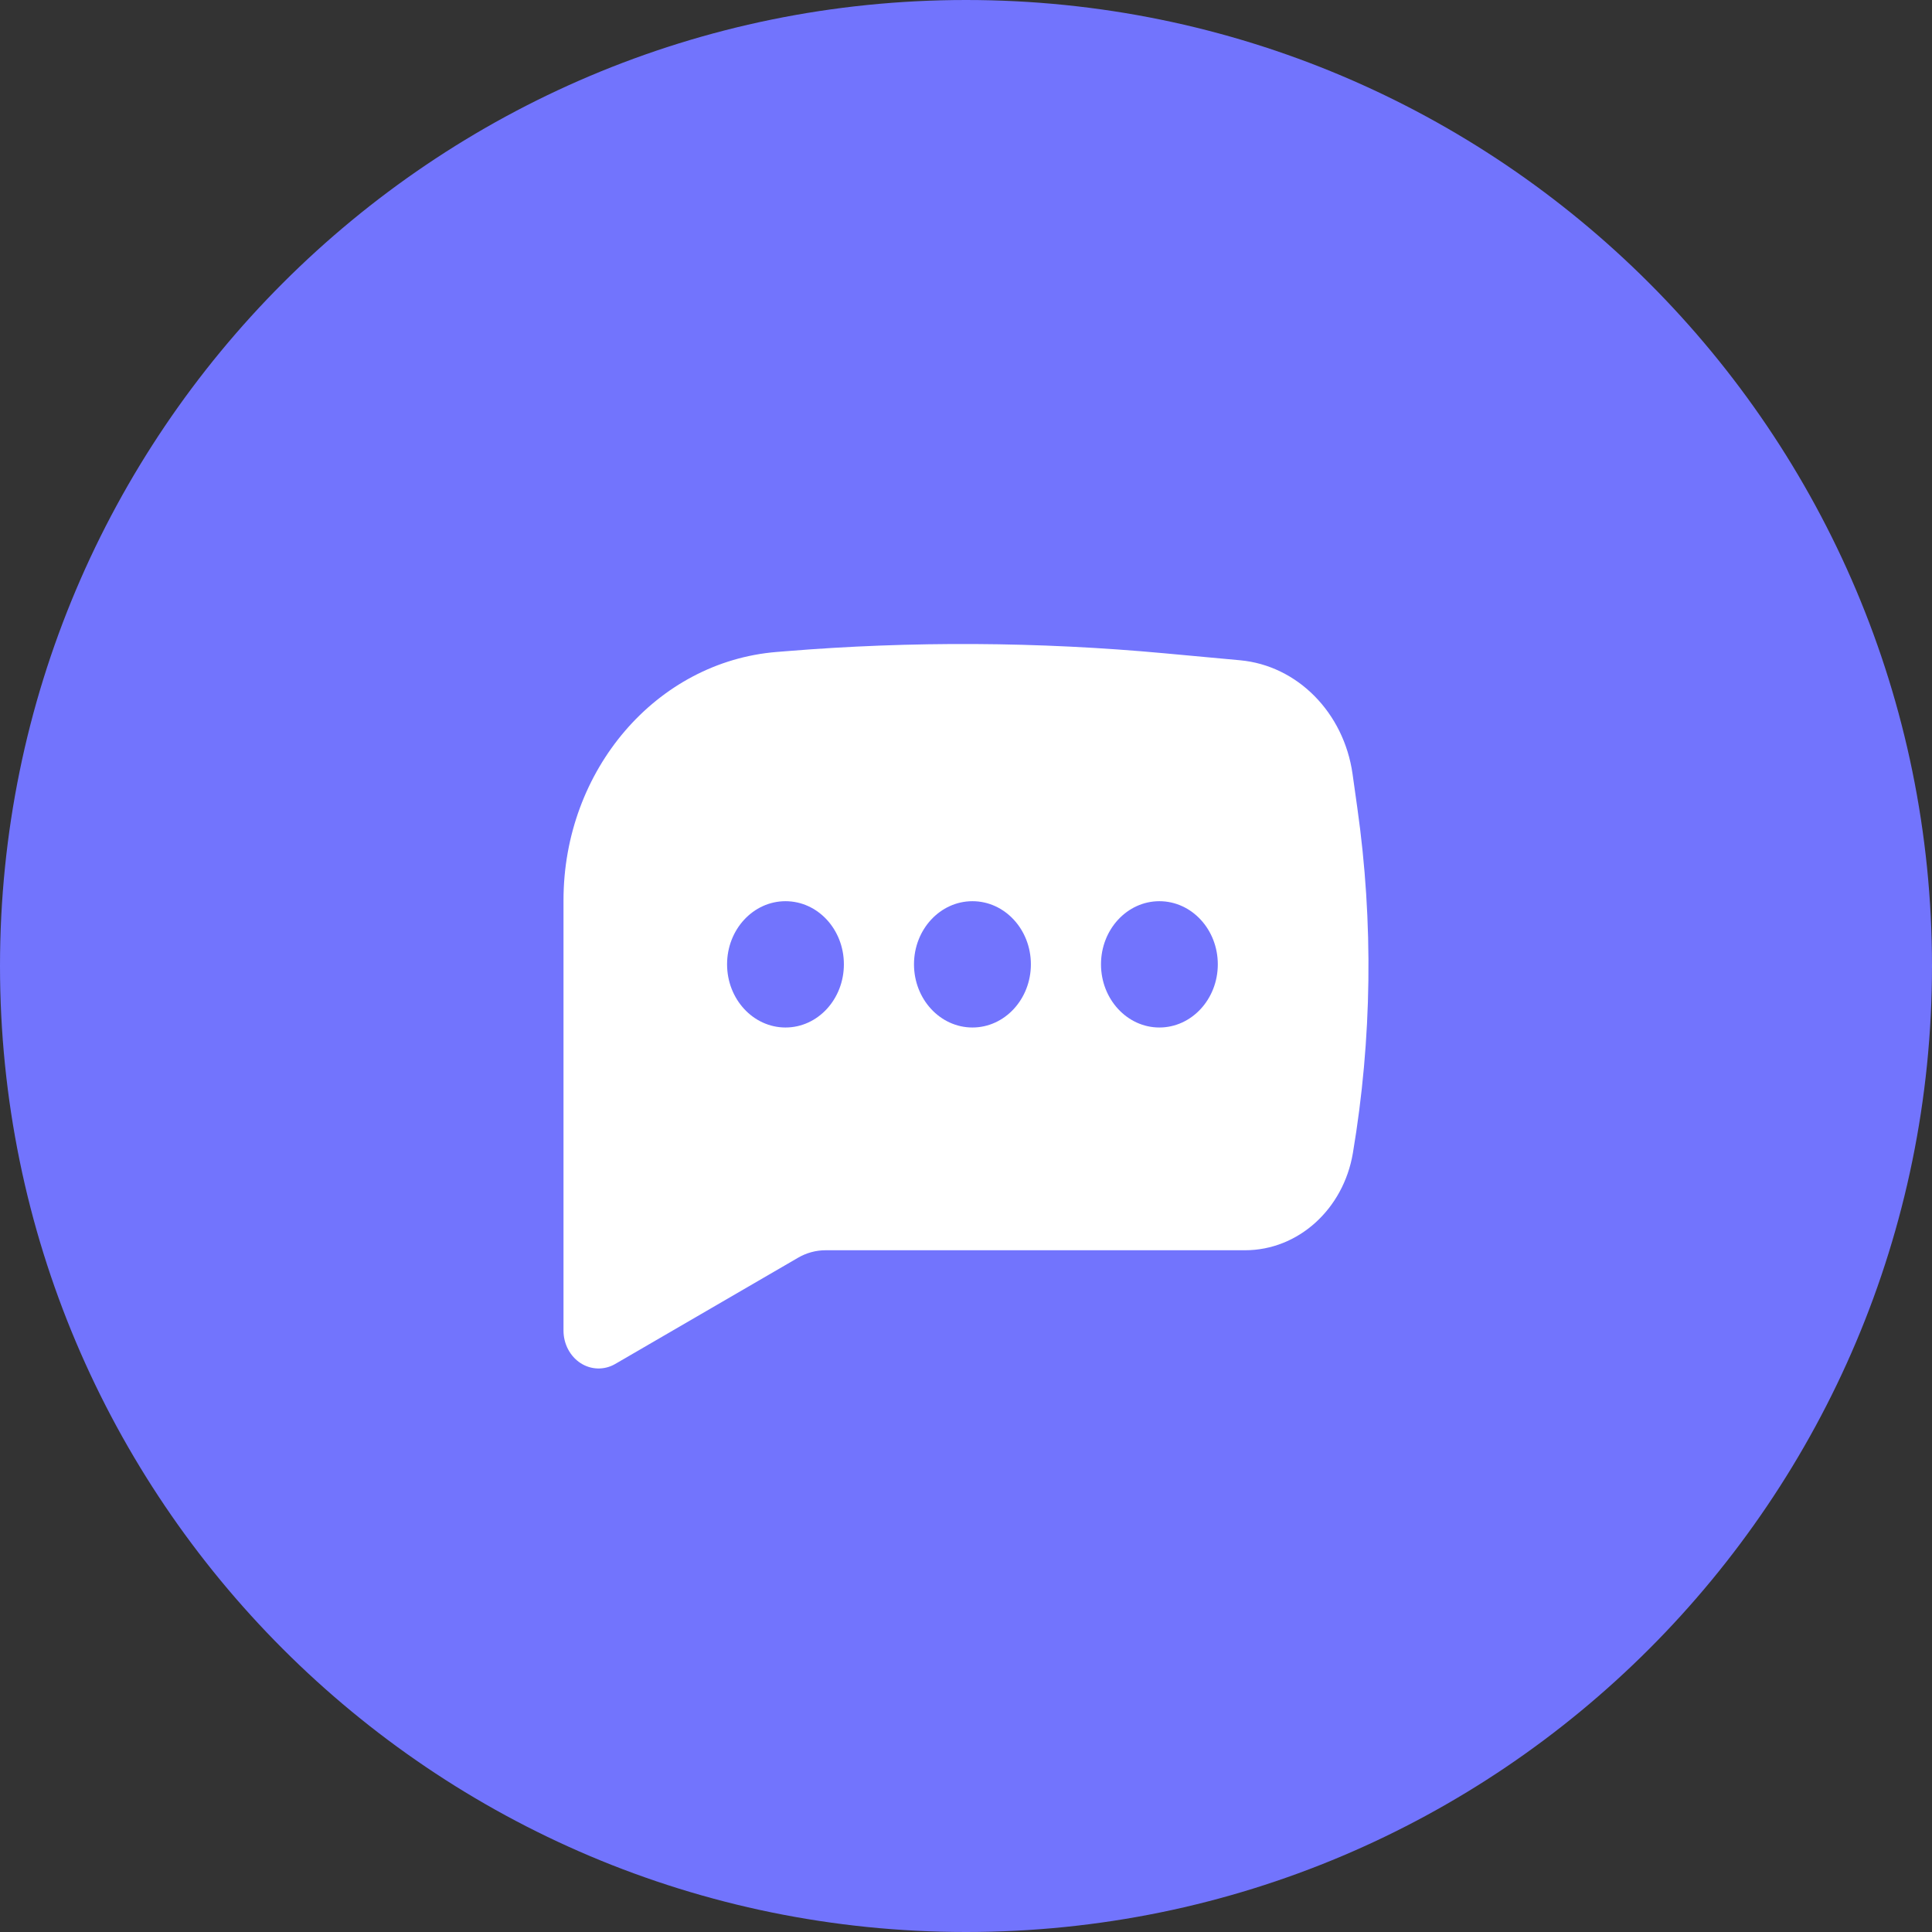
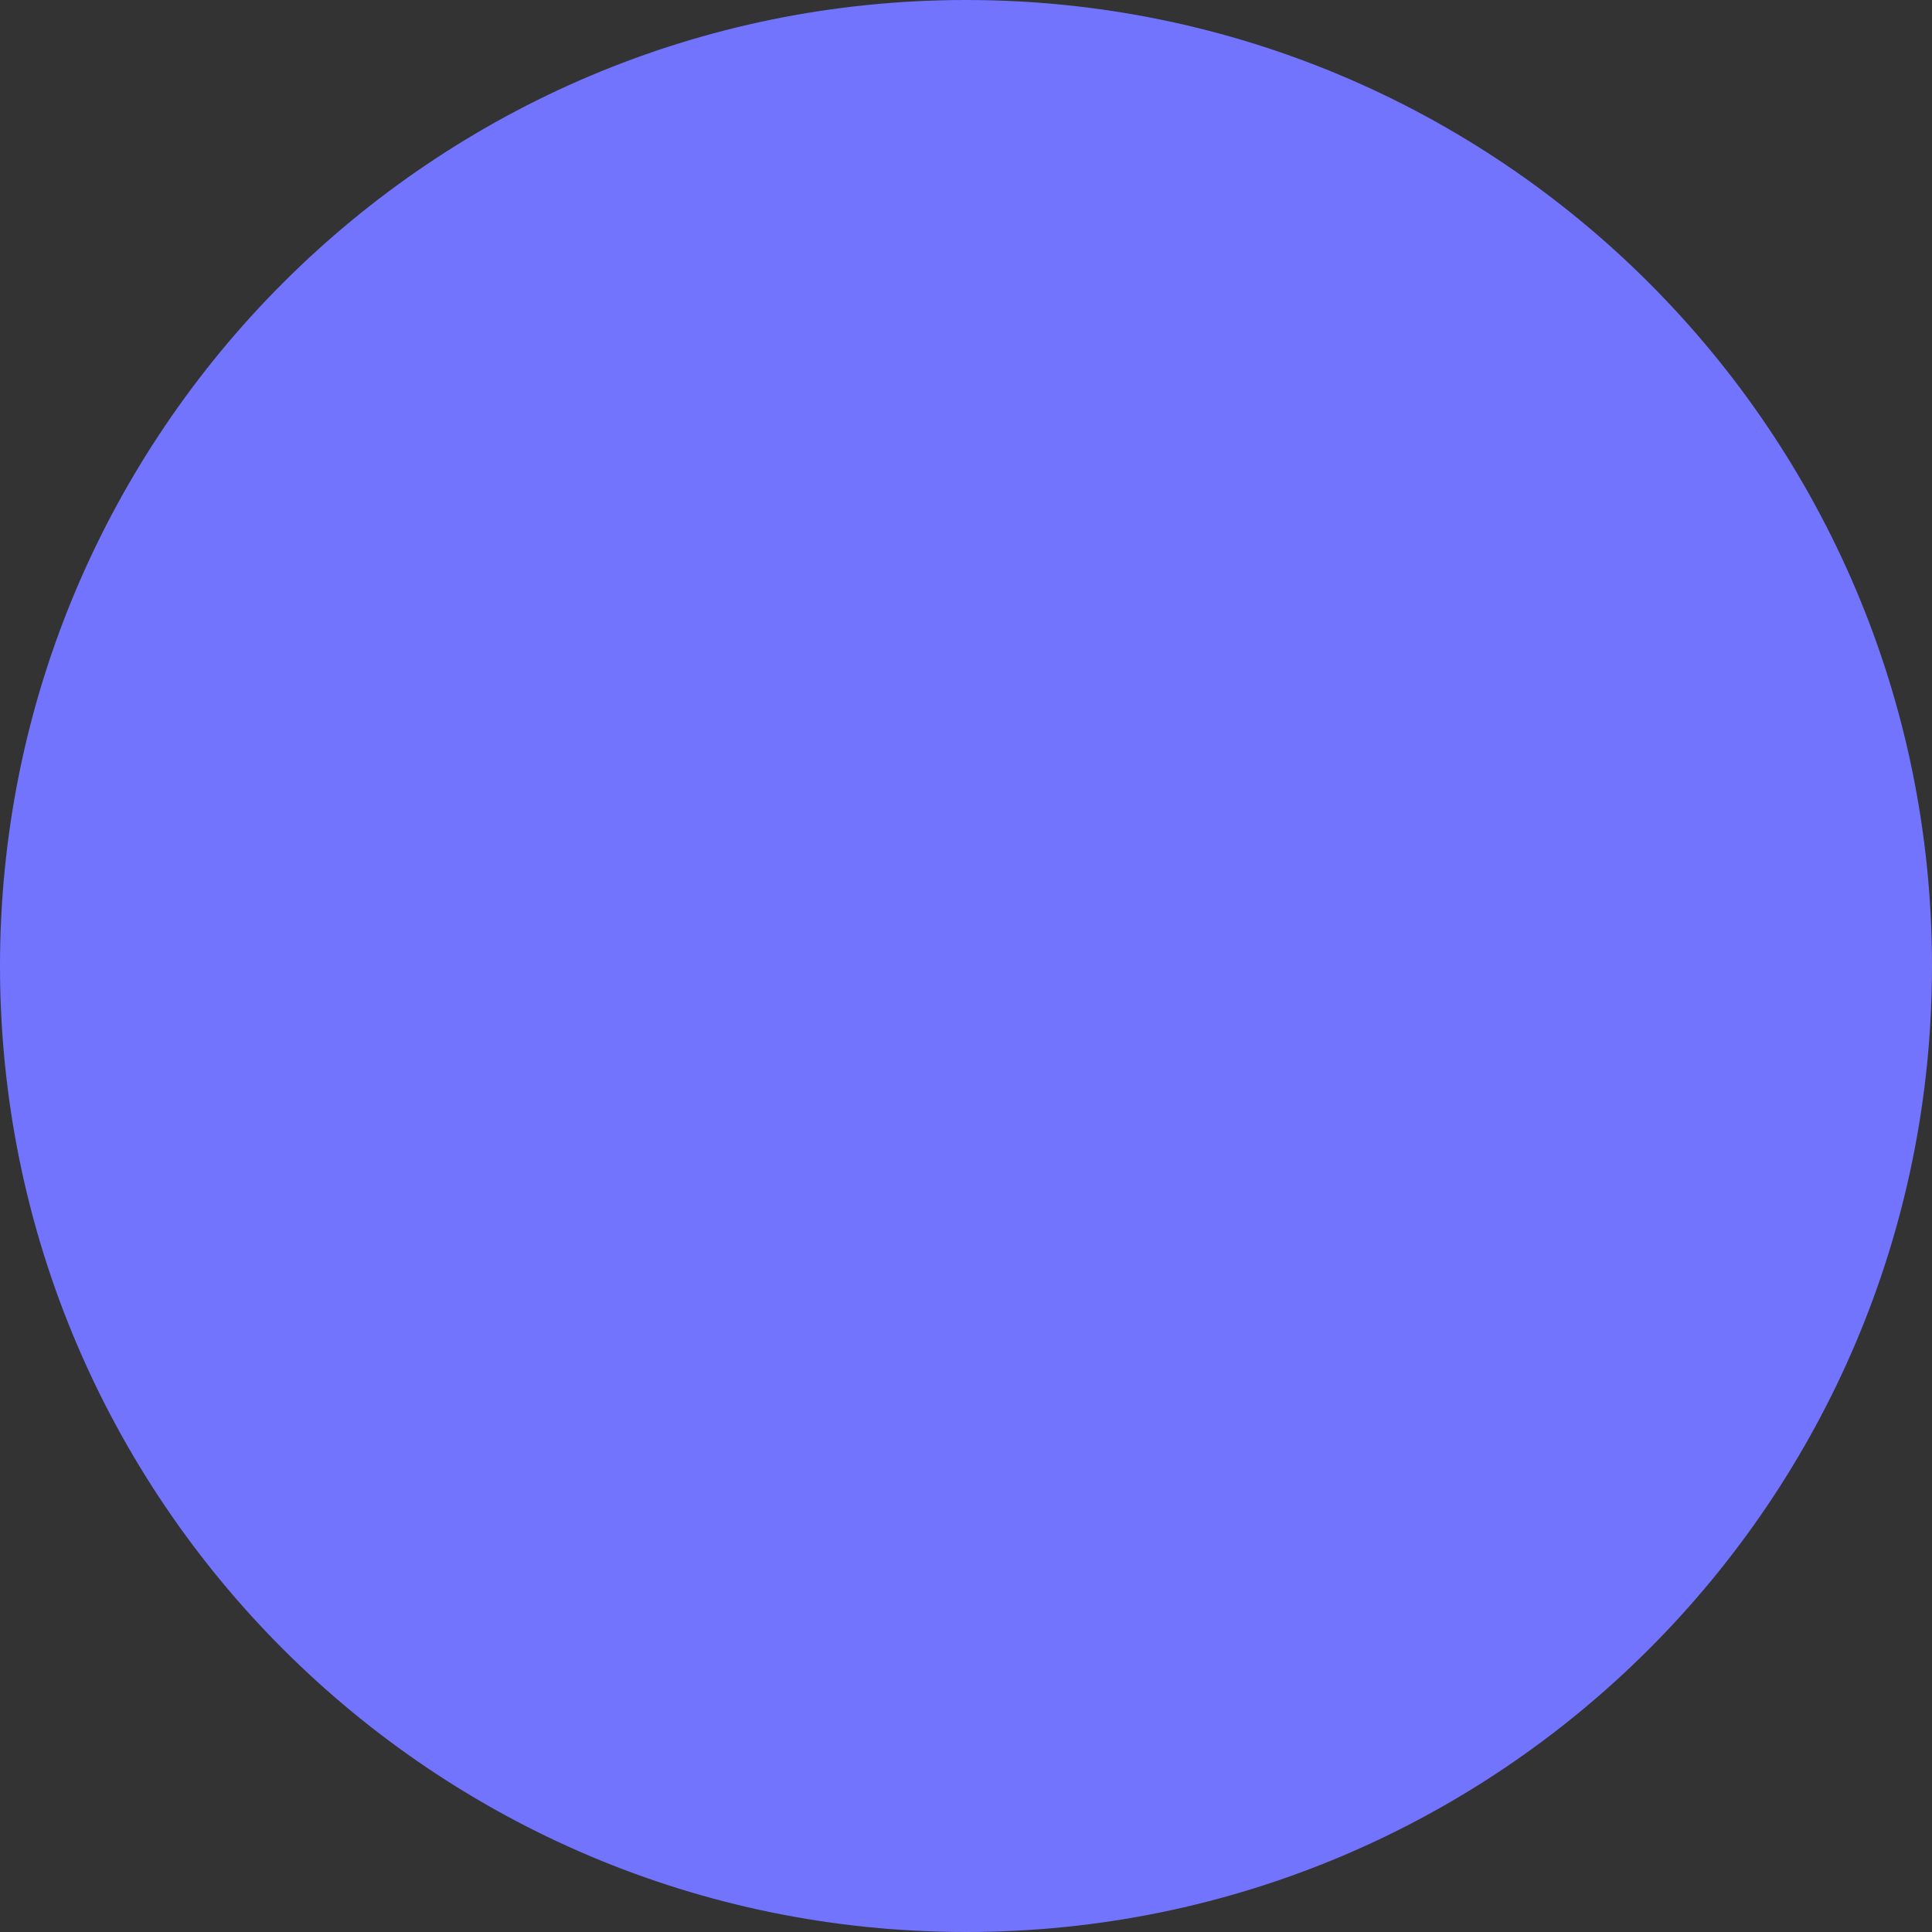
<svg xmlns="http://www.w3.org/2000/svg" width="24" height="24" viewBox="0 0 24 24" fill="none">
  <rect x="0" y="0" width="24" height="24" fill="#333333" stroke="none" />
  <path d="M0 12C0 5.373 5.373 0 12 0V0C18.627 0 24 5.373 24 12V12C24 18.627 18.627 24 12 24V24C5.373 24 0 18.627 0 12V12Z" fill="#7274FD" />
-   <path fill-rule="evenodd" clip-rule="evenodd" d="M9.759 8.09C11.324 7.962 12.897 7.971 14.461 8.115L15.404 8.202C16.116 8.267 16.694 8.852 16.802 9.615L16.861 10.035C17.063 11.458 17.044 12.908 16.806 14.324C16.688 15.023 16.125 15.531 15.467 15.531H10.256C10.136 15.531 10.018 15.563 9.912 15.625L7.642 16.944C7.507 17.022 7.343 17.018 7.212 16.933C7.081 16.848 7 16.695 7 16.529V11.184C7 9.565 8.154 8.221 9.647 8.099L9.759 8.09ZM9.758 11.195C9.357 11.195 9.032 11.546 9.032 11.979C9.032 12.412 9.357 12.764 9.758 12.764C10.159 12.764 10.483 12.412 10.483 11.979C10.483 11.546 10.159 11.195 9.758 11.195ZM12.08 11.195C11.679 11.195 11.354 11.546 11.354 11.979C11.354 12.412 11.679 12.764 12.08 12.764C12.481 12.764 12.806 12.412 12.806 11.979C12.806 11.546 12.481 11.195 12.08 11.195ZM13.677 11.979C13.677 11.546 14.002 11.195 14.402 11.195C14.803 11.195 15.128 11.546 15.128 11.979C15.128 12.412 14.803 12.764 14.402 12.764C14.002 12.764 13.677 12.412 13.677 11.979Z" fill="white" />
</svg>